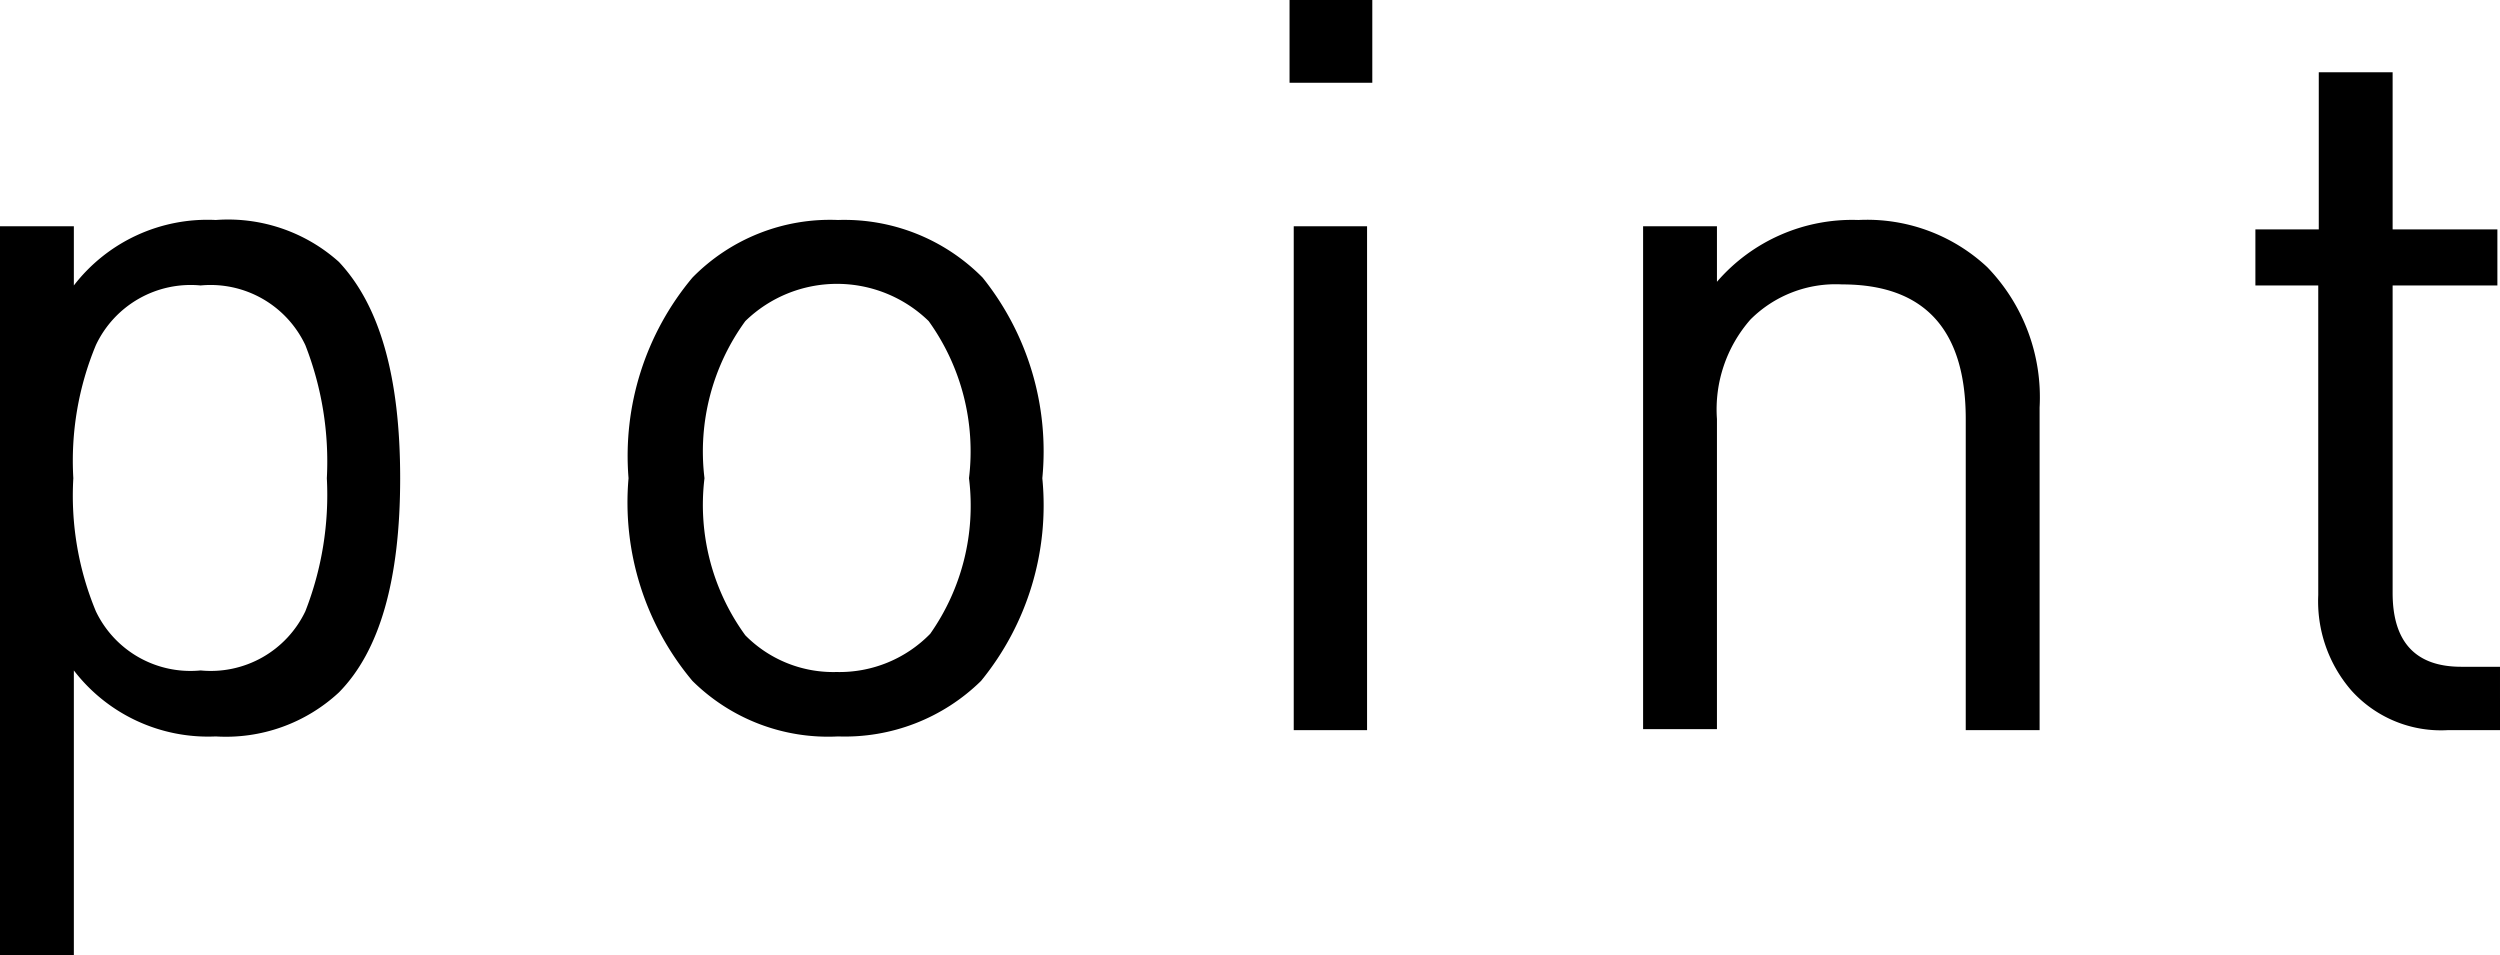
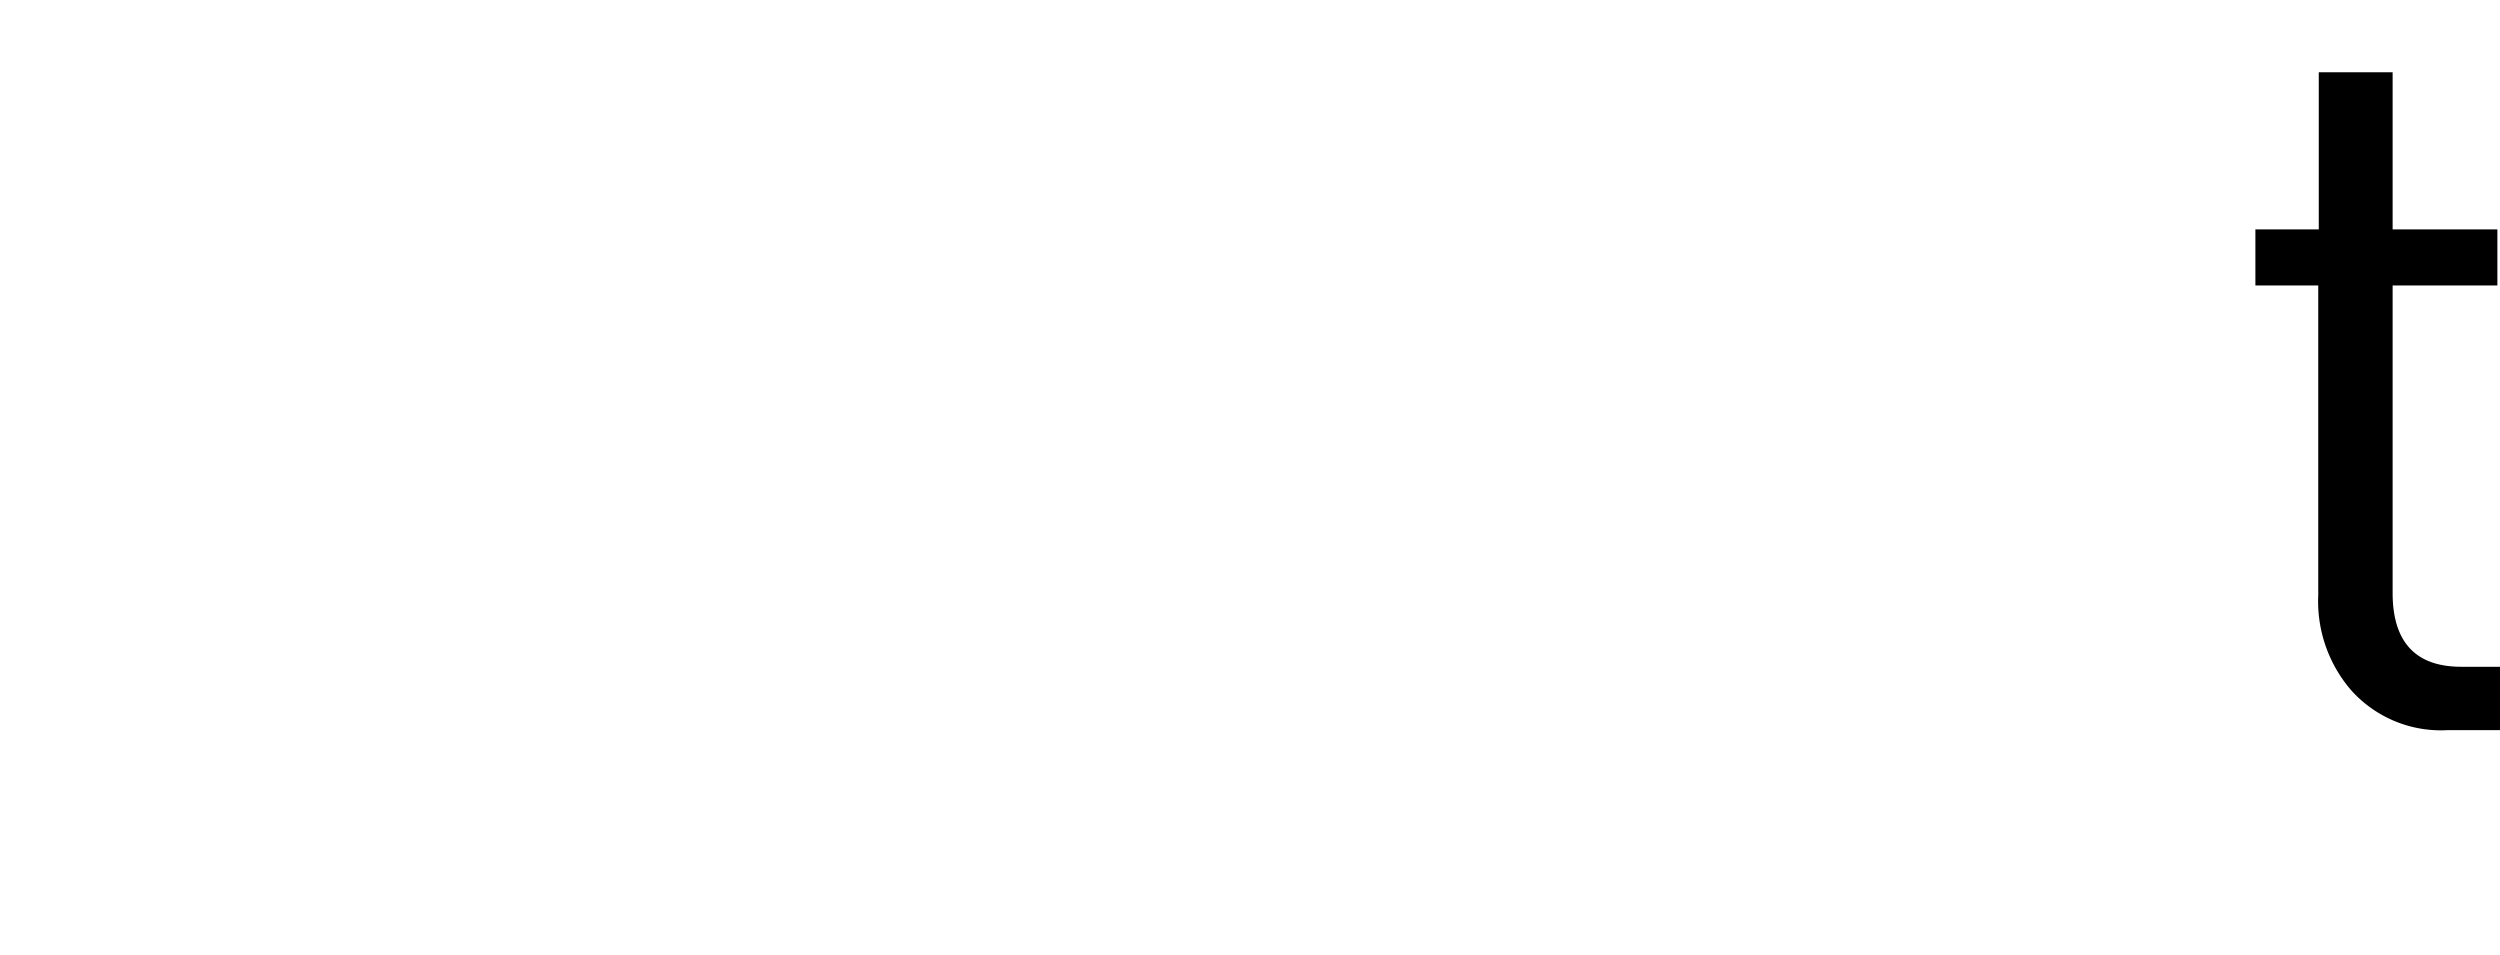
<svg xmlns="http://www.w3.org/2000/svg" viewBox="0 0 47.73 18.24">
  <g id="レイヤー_2" data-name="レイヤー 2">
    <g id="レイヤー_1-2" data-name="レイヤー 1">
-       <path d="M7.64,9.13c0,1.94-.39,3.3-1.17,4.09a3.17,3.17,0,0,1-2.35.84A3.23,3.23,0,0,1,1.41,12.8v5.44H0V4.32H1.41V5.45A3.22,3.22,0,0,1,4.12,4.2,3.17,3.17,0,0,1,6.47,5C7.25,5.83,7.64,7.19,7.64,9.13Zm-1.4,0a6.1,6.1,0,0,0-.41-2.54,2,2,0,0,0-2-1.14,2,2,0,0,0-2,1.14,5.75,5.75,0,0,0-.43,2.54,5.75,5.75,0,0,0,.43,2.54,2,2,0,0,0,2,1.13,2,2,0,0,0,2-1.13A6.1,6.1,0,0,0,6.24,9.13Z" />
-       <path d="M19.9,9.13A5.3,5.3,0,0,1,18.73,13,3.71,3.71,0,0,1,16,14.06,3.68,3.68,0,0,1,13.22,13,5.3,5.3,0,0,1,12,9.13,5.3,5.3,0,0,1,13.22,5.3,3.68,3.68,0,0,1,16,4.2a3.71,3.71,0,0,1,2.76,1.1A5.3,5.3,0,0,1,19.9,9.13Zm-1.4,0a4.26,4.26,0,0,0-.77-3,2.51,2.51,0,0,0-3.5,0,4.23,4.23,0,0,0-.78,3,4.23,4.23,0,0,0,.78,3,2.36,2.36,0,0,0,1.74.7,2.42,2.42,0,0,0,1.79-.73A4.25,4.25,0,0,0,18.5,9.13Z" />
-       <path d="M26.2,1.58H24.62V0H26.2Zm-.1,12.36H24.7V4.32h1.4Z" />
-       <path d="M38.94,13.94H37.53V8c0-1.71-.79-2.57-2.36-2.57a2.3,2.3,0,0,0-1.75.67A2.6,2.6,0,0,0,32.78,8v5.92H31.37V4.32h1.41V5.38a3.41,3.41,0,0,1,2.7-1.18,3.36,3.36,0,0,1,2.46.9,3.57,3.57,0,0,1,1,2.68Z" />
      <path d="M47.73,13.94h-1a2.3,2.3,0,0,1-1.84-.76,2.6,2.6,0,0,1-.63-1.82V5.45H43.06V4.38h1.21v-3h1.41v3h2V5.45h-2v5.87c0,.94.44,1.41,1.31,1.41h.74Z" />
    </g>
  </g>
</svg>